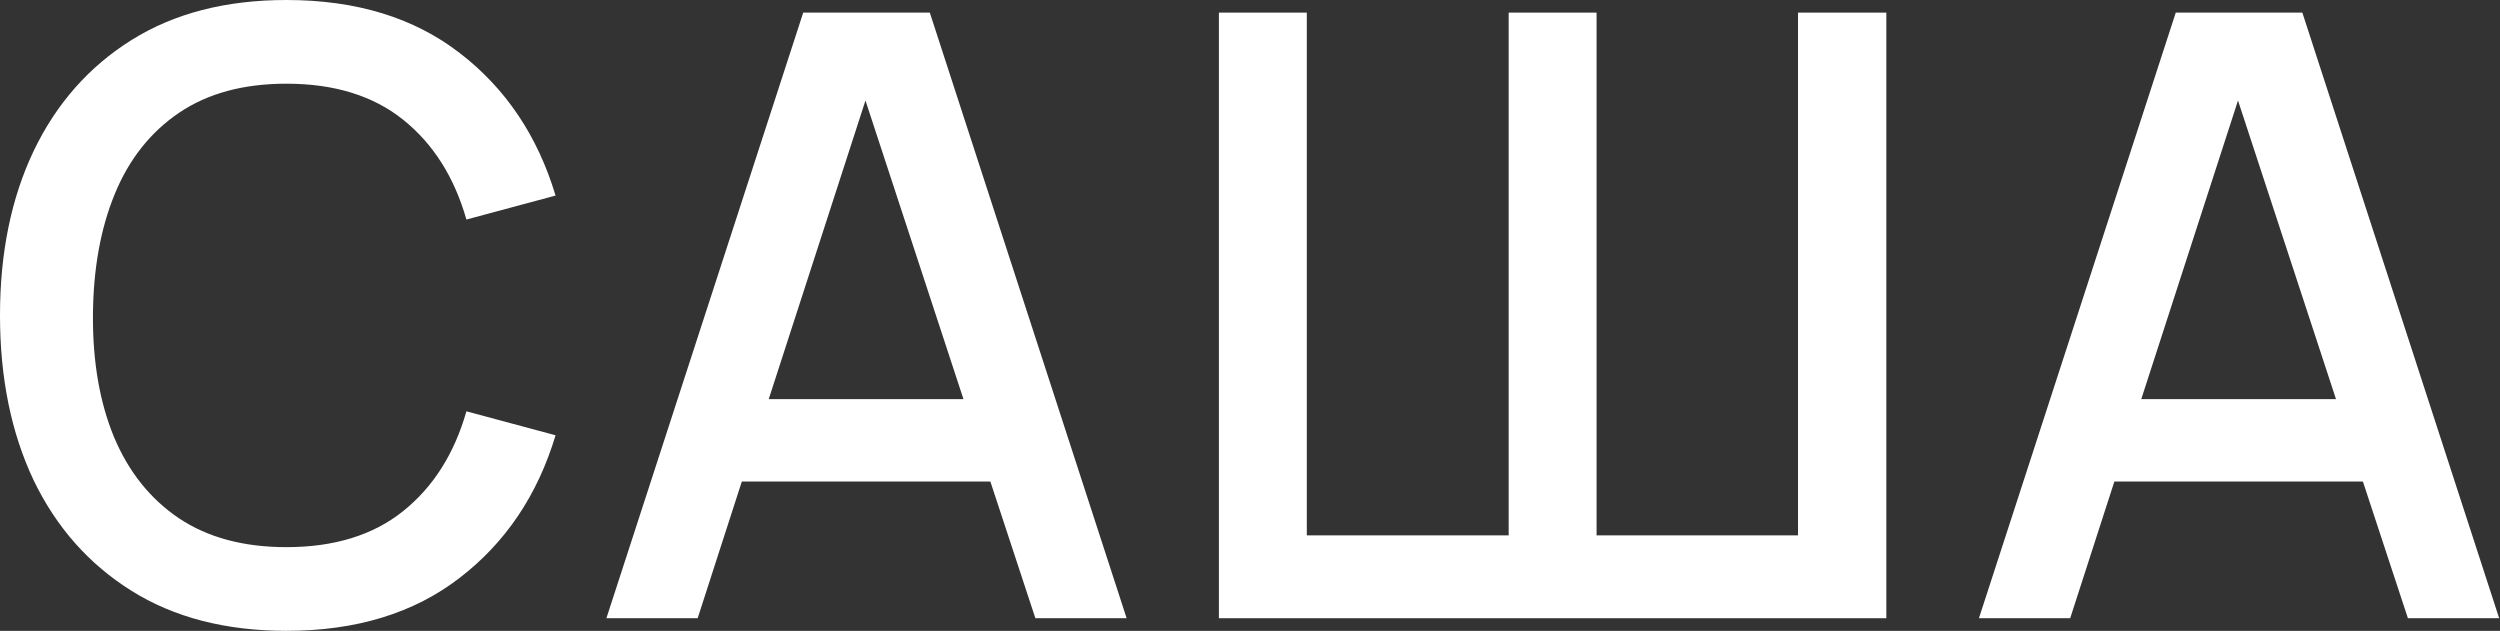
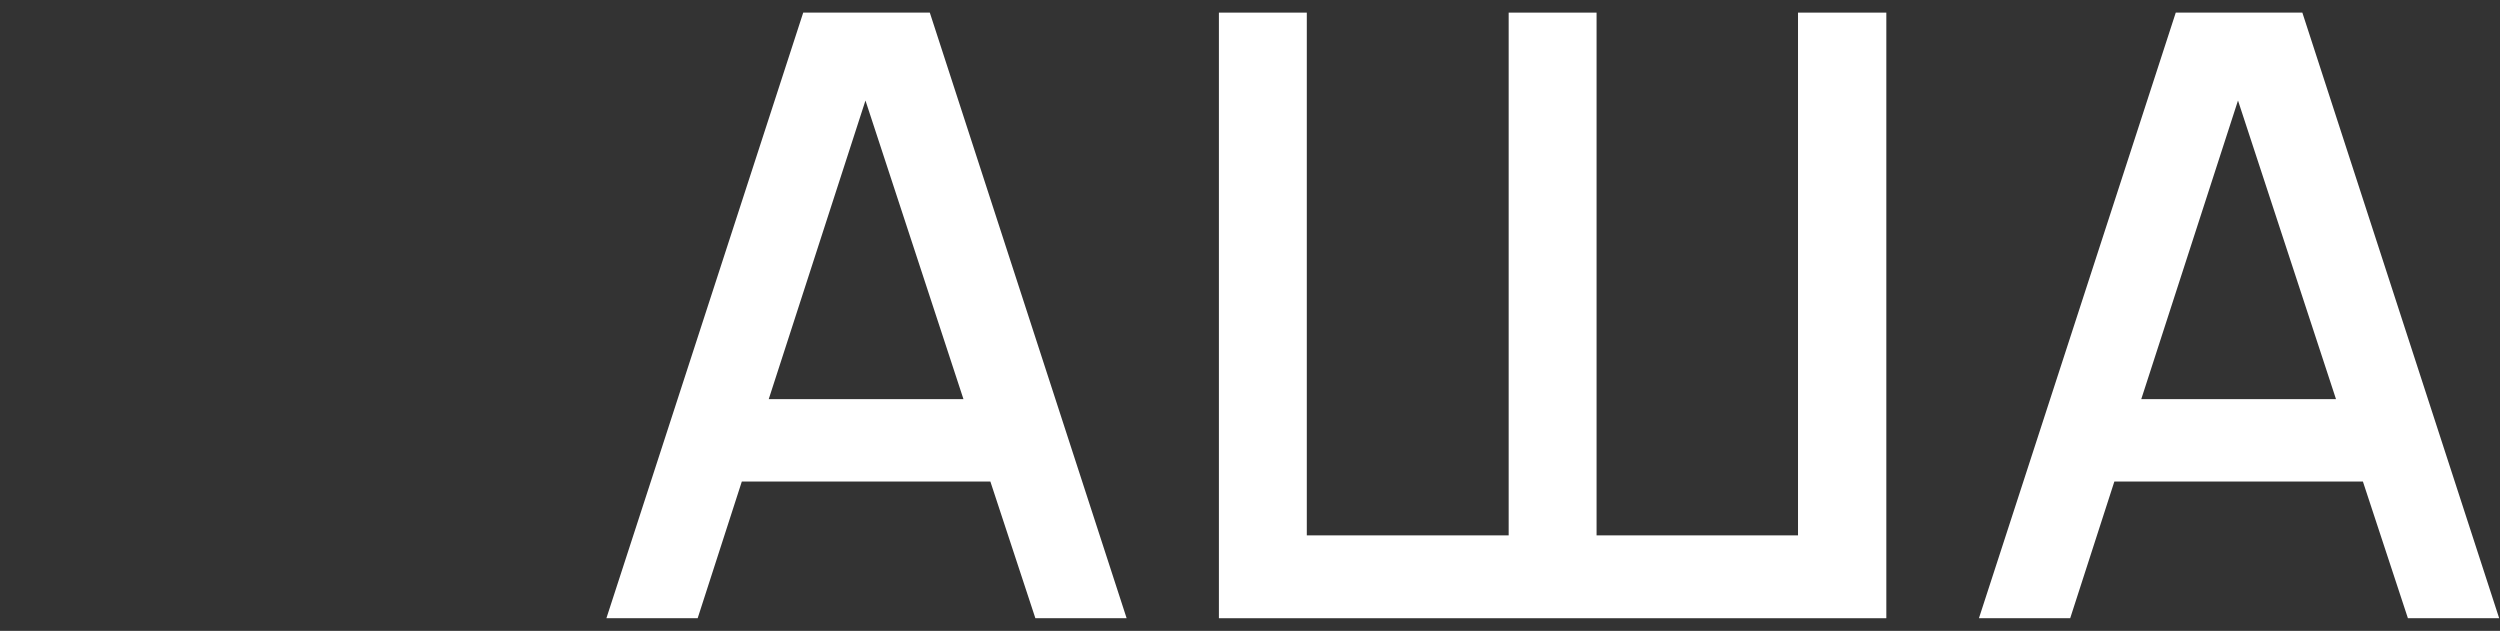
<svg xmlns="http://www.w3.org/2000/svg" width="535" height="135" viewBox="0 0 535 135" fill="none">
  <rect x="0" y="0" width="535" height="135" fill="#333333" stroke="none" />
-   <path d="M61.29 135C76.23 135 88.59 131.22 98.37 123.66C108.21 116.1 115.05 105.93 118.89 93.15L99.81 88.02C97.23 97.08 92.73 104.19 86.31 109.35C79.89 114.51 71.55 117.09 61.29 117.09C52.11 117.09 44.43 115.02 38.25 110.88C32.13 106.74 27.51 100.95 24.39 93.51C21.33 86.07 19.83 77.4 19.89 67.5C19.95 57.6 21.51 48.93 24.57 41.49C27.63 34.05 32.22 28.26 38.34 24.12C44.46 19.98 52.11 17.91 61.29 17.91C71.55 17.91 79.89 20.49 86.31 25.65C92.73 30.81 97.23 37.92 99.81 46.98L118.89 41.85C115.05 29.07 108.21 18.9 98.37 11.34C88.59 3.78 76.23 0 61.29 0C48.33 0 37.29 2.85 28.17 8.55C19.05 14.25 12.06 22.17 7.2 32.31C2.4 42.39 0 54.12 0 67.5C0 80.88 2.4 92.64 7.2 102.78C12.06 112.86 19.05 120.75 28.17 126.45C37.29 132.15 48.33 135 61.29 135Z" fill="white" />
  <path d="M129.769 132.3H149.299L158.749 103.05H211.939L221.569 132.3H241.099L198.979 2.7H171.889L129.769 132.3ZM164.509 85.41L185.209 21.51L206.179 85.41H164.509Z" fill="white" />
  <path d="M260.845 132.3H403.675V2.7H384.775V114.57H341.665V2.7H322.855V114.57H279.655V2.7H260.845V132.3Z" fill="white" />
  <path d="M423.492 132.3H443.022L452.472 103.05H505.662L515.292 132.3H534.822L492.702 2.7H465.612L423.492 132.3ZM458.232 85.41L478.932 21.51L499.902 85.41H458.232Z" fill="white" />
</svg>